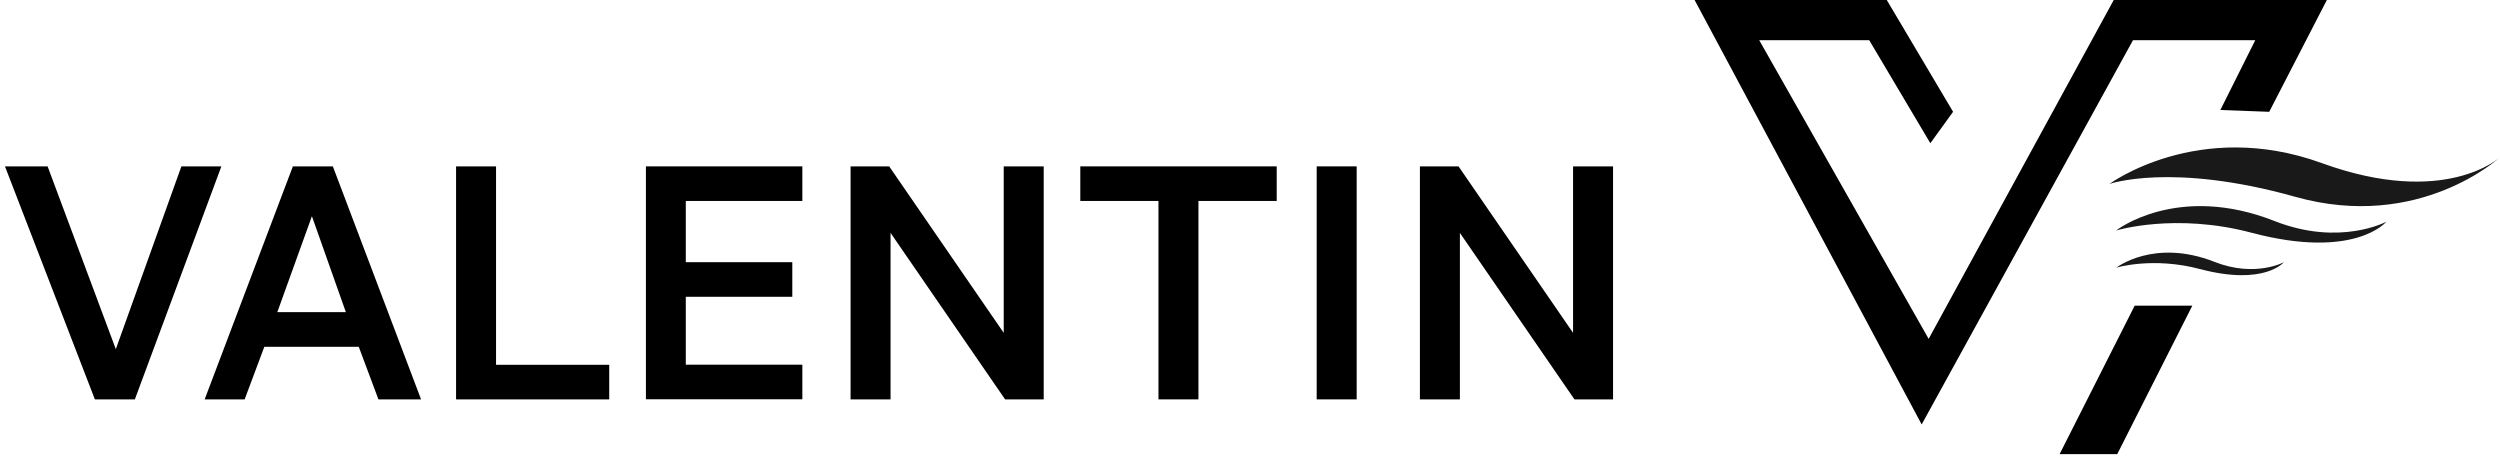
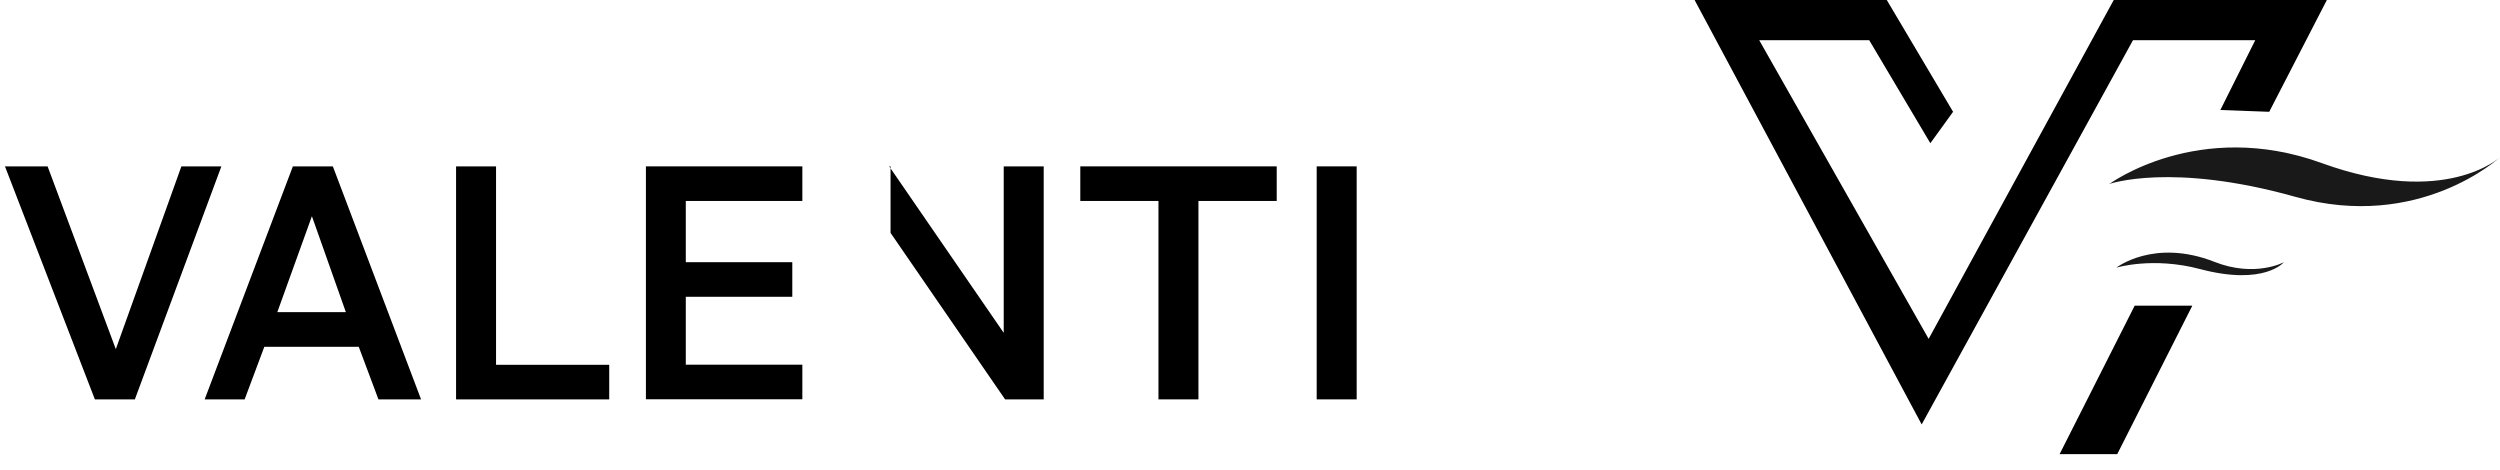
<svg xmlns="http://www.w3.org/2000/svg" id="_Слой_2" data-name="Слой 2" viewBox="0 0 236.37 44.4">
  <defs>
    <style>
      .cls-1 {
        fill: #000;
      }

      .cls-1, .cls-2 {
        stroke-width: 0px;
      }

      .cls-2 {
        fill: #191919;
      }
    </style>
  </defs>
  <g id="_Слой_1-2" data-name="Слой 1">
    <g>
      <path class="cls-1" d="M.47,15.73h4.03l6.45,17.28,6.2-17.28h3.78l-8.18,22.03h-3.78L.47,15.73Z" />
      <path class="cls-1" d="M33.93,32.79h-8.94l-1.86,4.97h-3.78l8.34-22.03h3.78l8.34,22.03h-4.03l-1.86-4.97ZM26.22,29.51h6.48l-3.21-9.07-3.27,9.07Z" />
      <path class="cls-1" d="M43.12,15.73h3.78v18.76h10.7v3.27h-14.48V15.73Z" />
      <path class="cls-1" d="M61.07,15.73h14.79v3.27h-11.02v5.79h10.07v3.27h-10.07v6.42h11.02v3.27h-14.79V15.73Z" />
-       <path class="cls-1" d="M80.42,15.73h3.65l10.83,15.74v-15.74h3.78v22.03h-3.65l-10.83-15.74v15.74h-3.78V15.73Z" />
+       <path class="cls-1" d="M80.42,15.73h3.65l10.83,15.74v-15.74h3.78v22.03h-3.65l-10.83-15.74v15.74V15.73Z" />
      <path class="cls-1" d="M109.54,19h-7.4v-3.27h18.57v3.27h-7.4v18.76h-3.78v-18.76Z" />
      <path class="cls-1" d="M124.49,15.73h3.78v22.03h-3.78V15.73Z" />
-       <path class="cls-1" d="M134.25,15.73h3.65l10.83,15.74v-15.74h3.78v22.03h-3.65l-10.83-15.74v15.74h-3.78V15.73Z" />
    </g>
    <polygon class="cls-1" points="182.51 13.54 184.66 10.57 178.39 0 160.22 0 181.69 40.13 201.67 3.8 213.23 3.8 209.93 10.4 214.55 10.57 220 0 199.85 0 182.35 32.04 166.33 3.8 176.73 3.8 182.51 13.54" />
    <polygon class="cls-1" points="194.73 42.94 200.18 42.94 207.28 28.9 201.83 28.9 194.73 42.94" />
-     <path class="cls-2" d="M200.09,21.78s5.76-4.51,14.97-.88c6.17,2.43,10.57.06,10.57.06,0,0-2.98,3.64-12.77,1.04-7.21-1.91-12.77-.21-12.77-.21Z" />
    <path class="cls-2" d="M200.09,25.31s3.57-2.8,9.29-.55c3.83,1.51,6.56.03,6.56.03,0,0-1.85,2.26-7.93.65-4.48-1.19-7.93-.13-7.93-.13Z" />
    <path class="cls-2" d="M199.43,17.4s8.42-6.22,20.09-1.98,16.84-.55,16.84-.55c0,0-7.6,7.04-19.34,3.74s-17.6-1.21-17.6-1.21Z" />
  </g>
</svg>